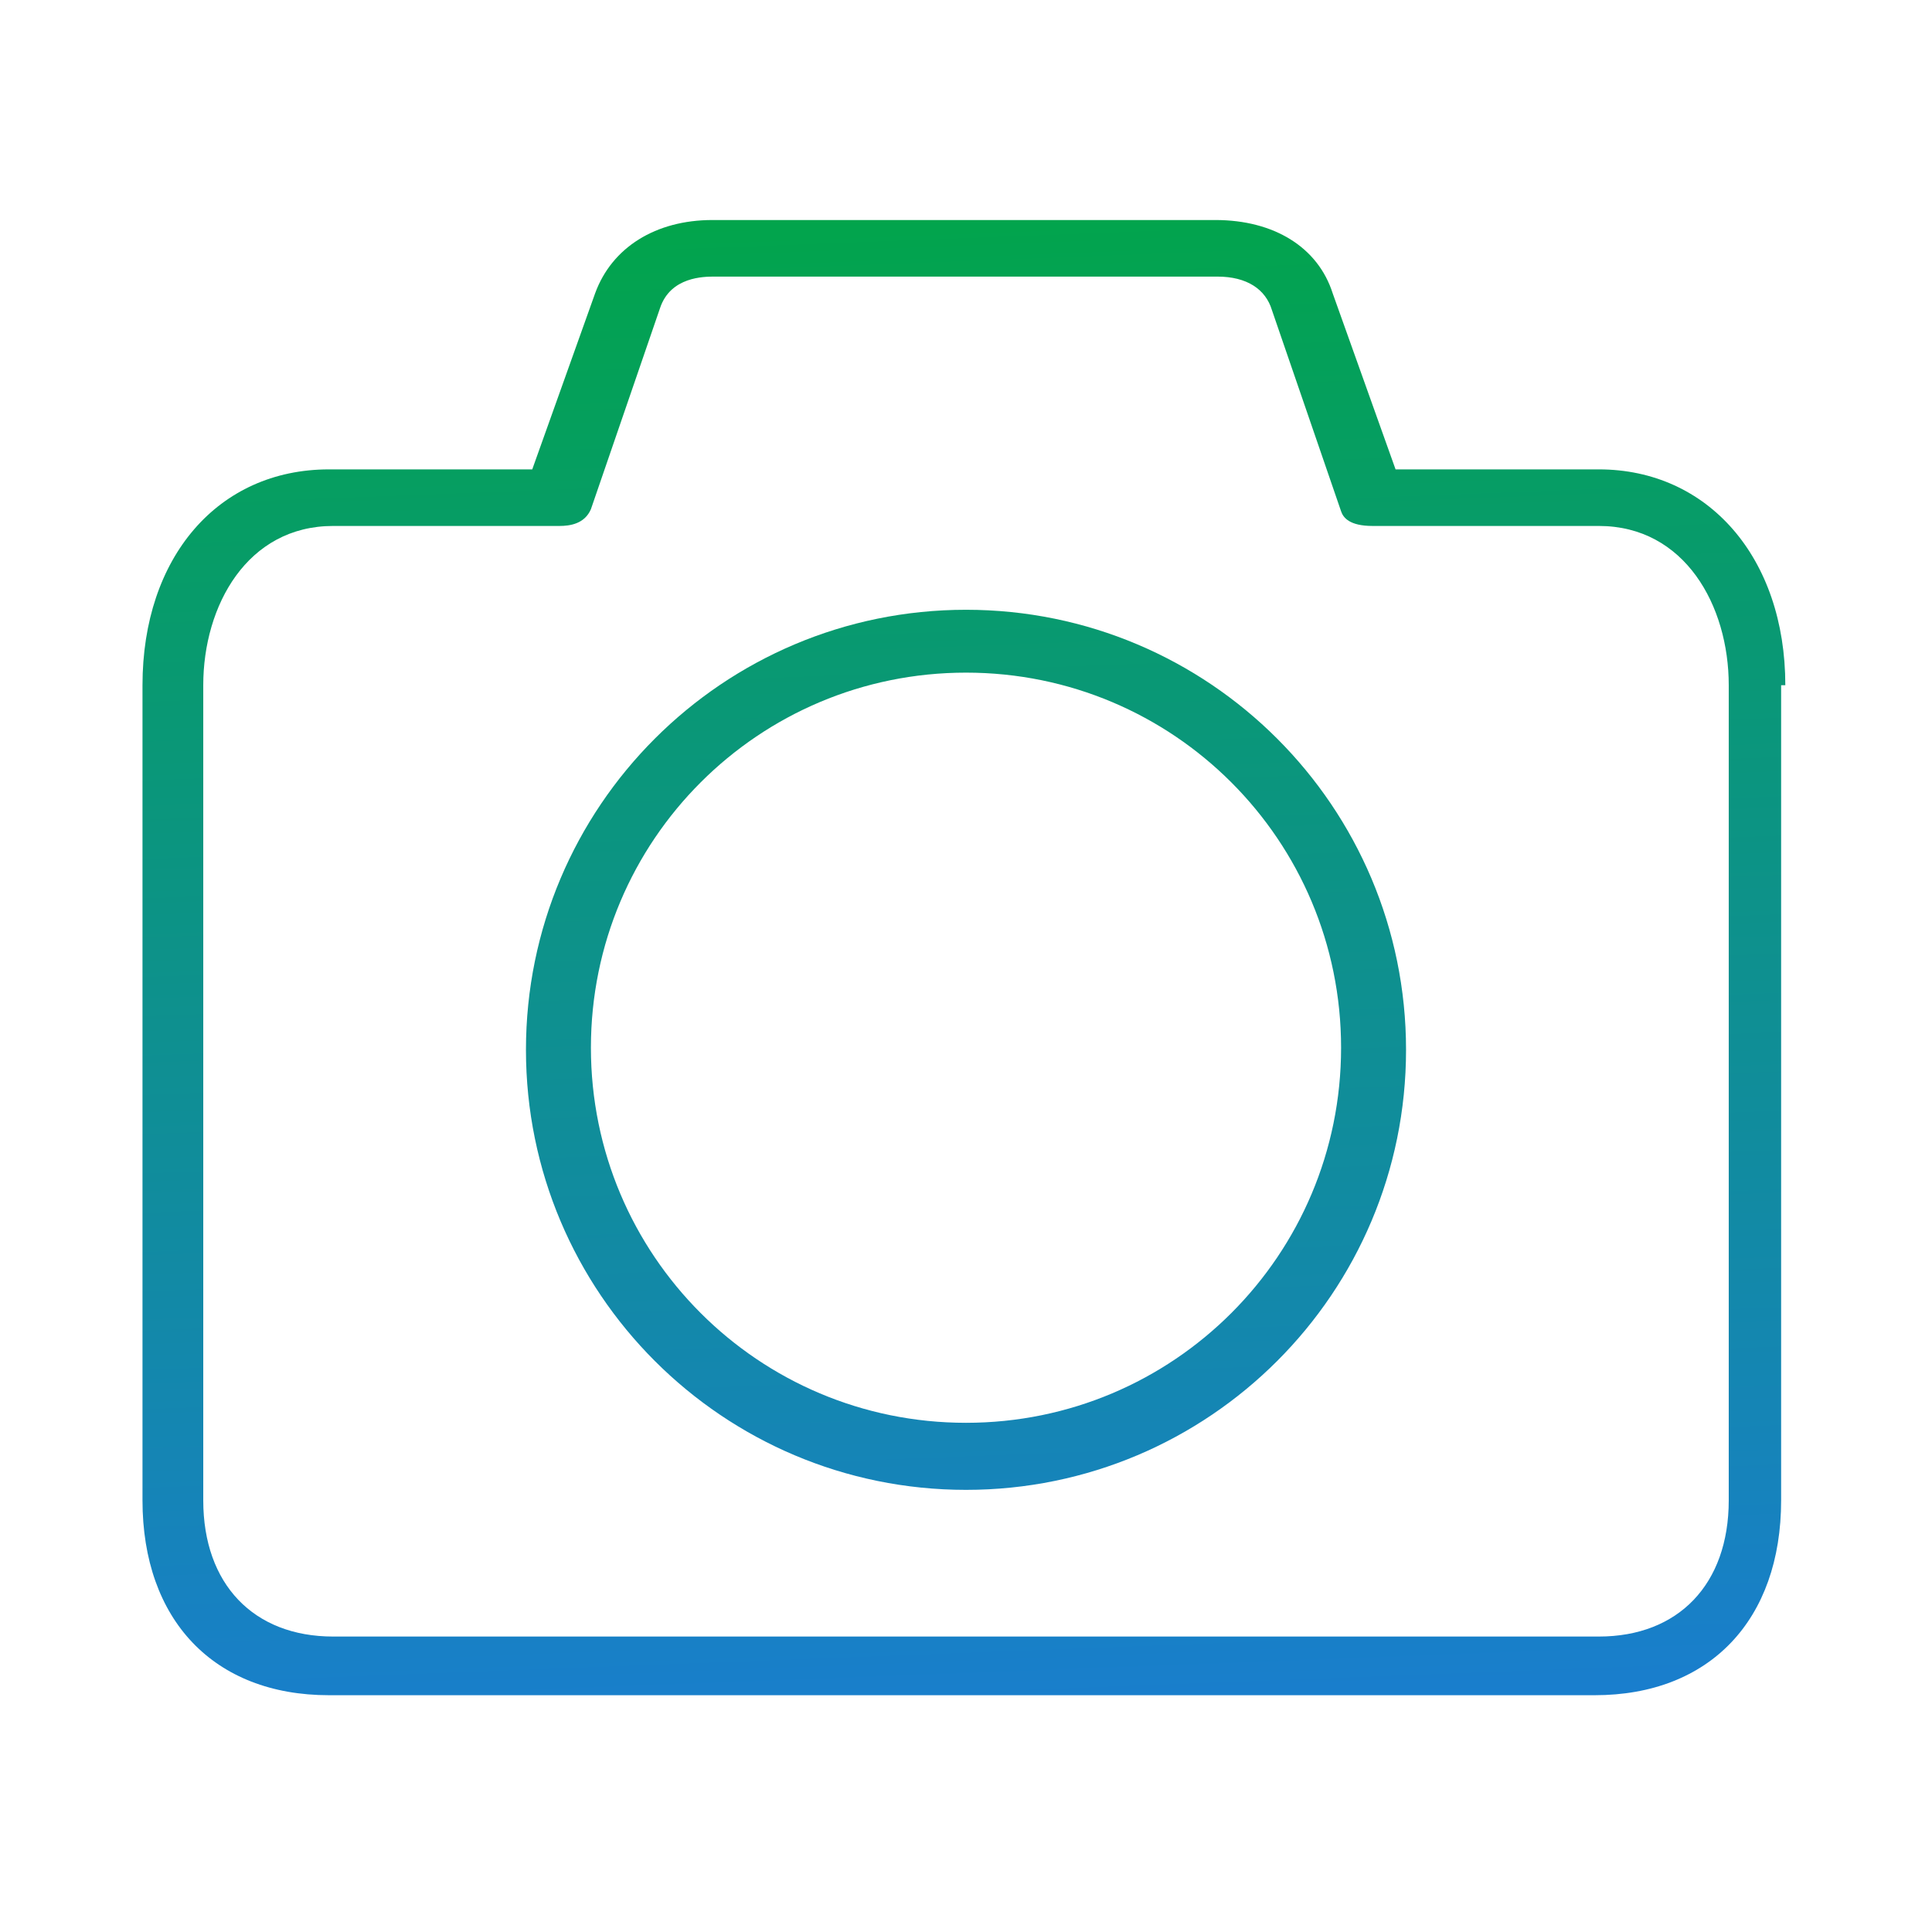
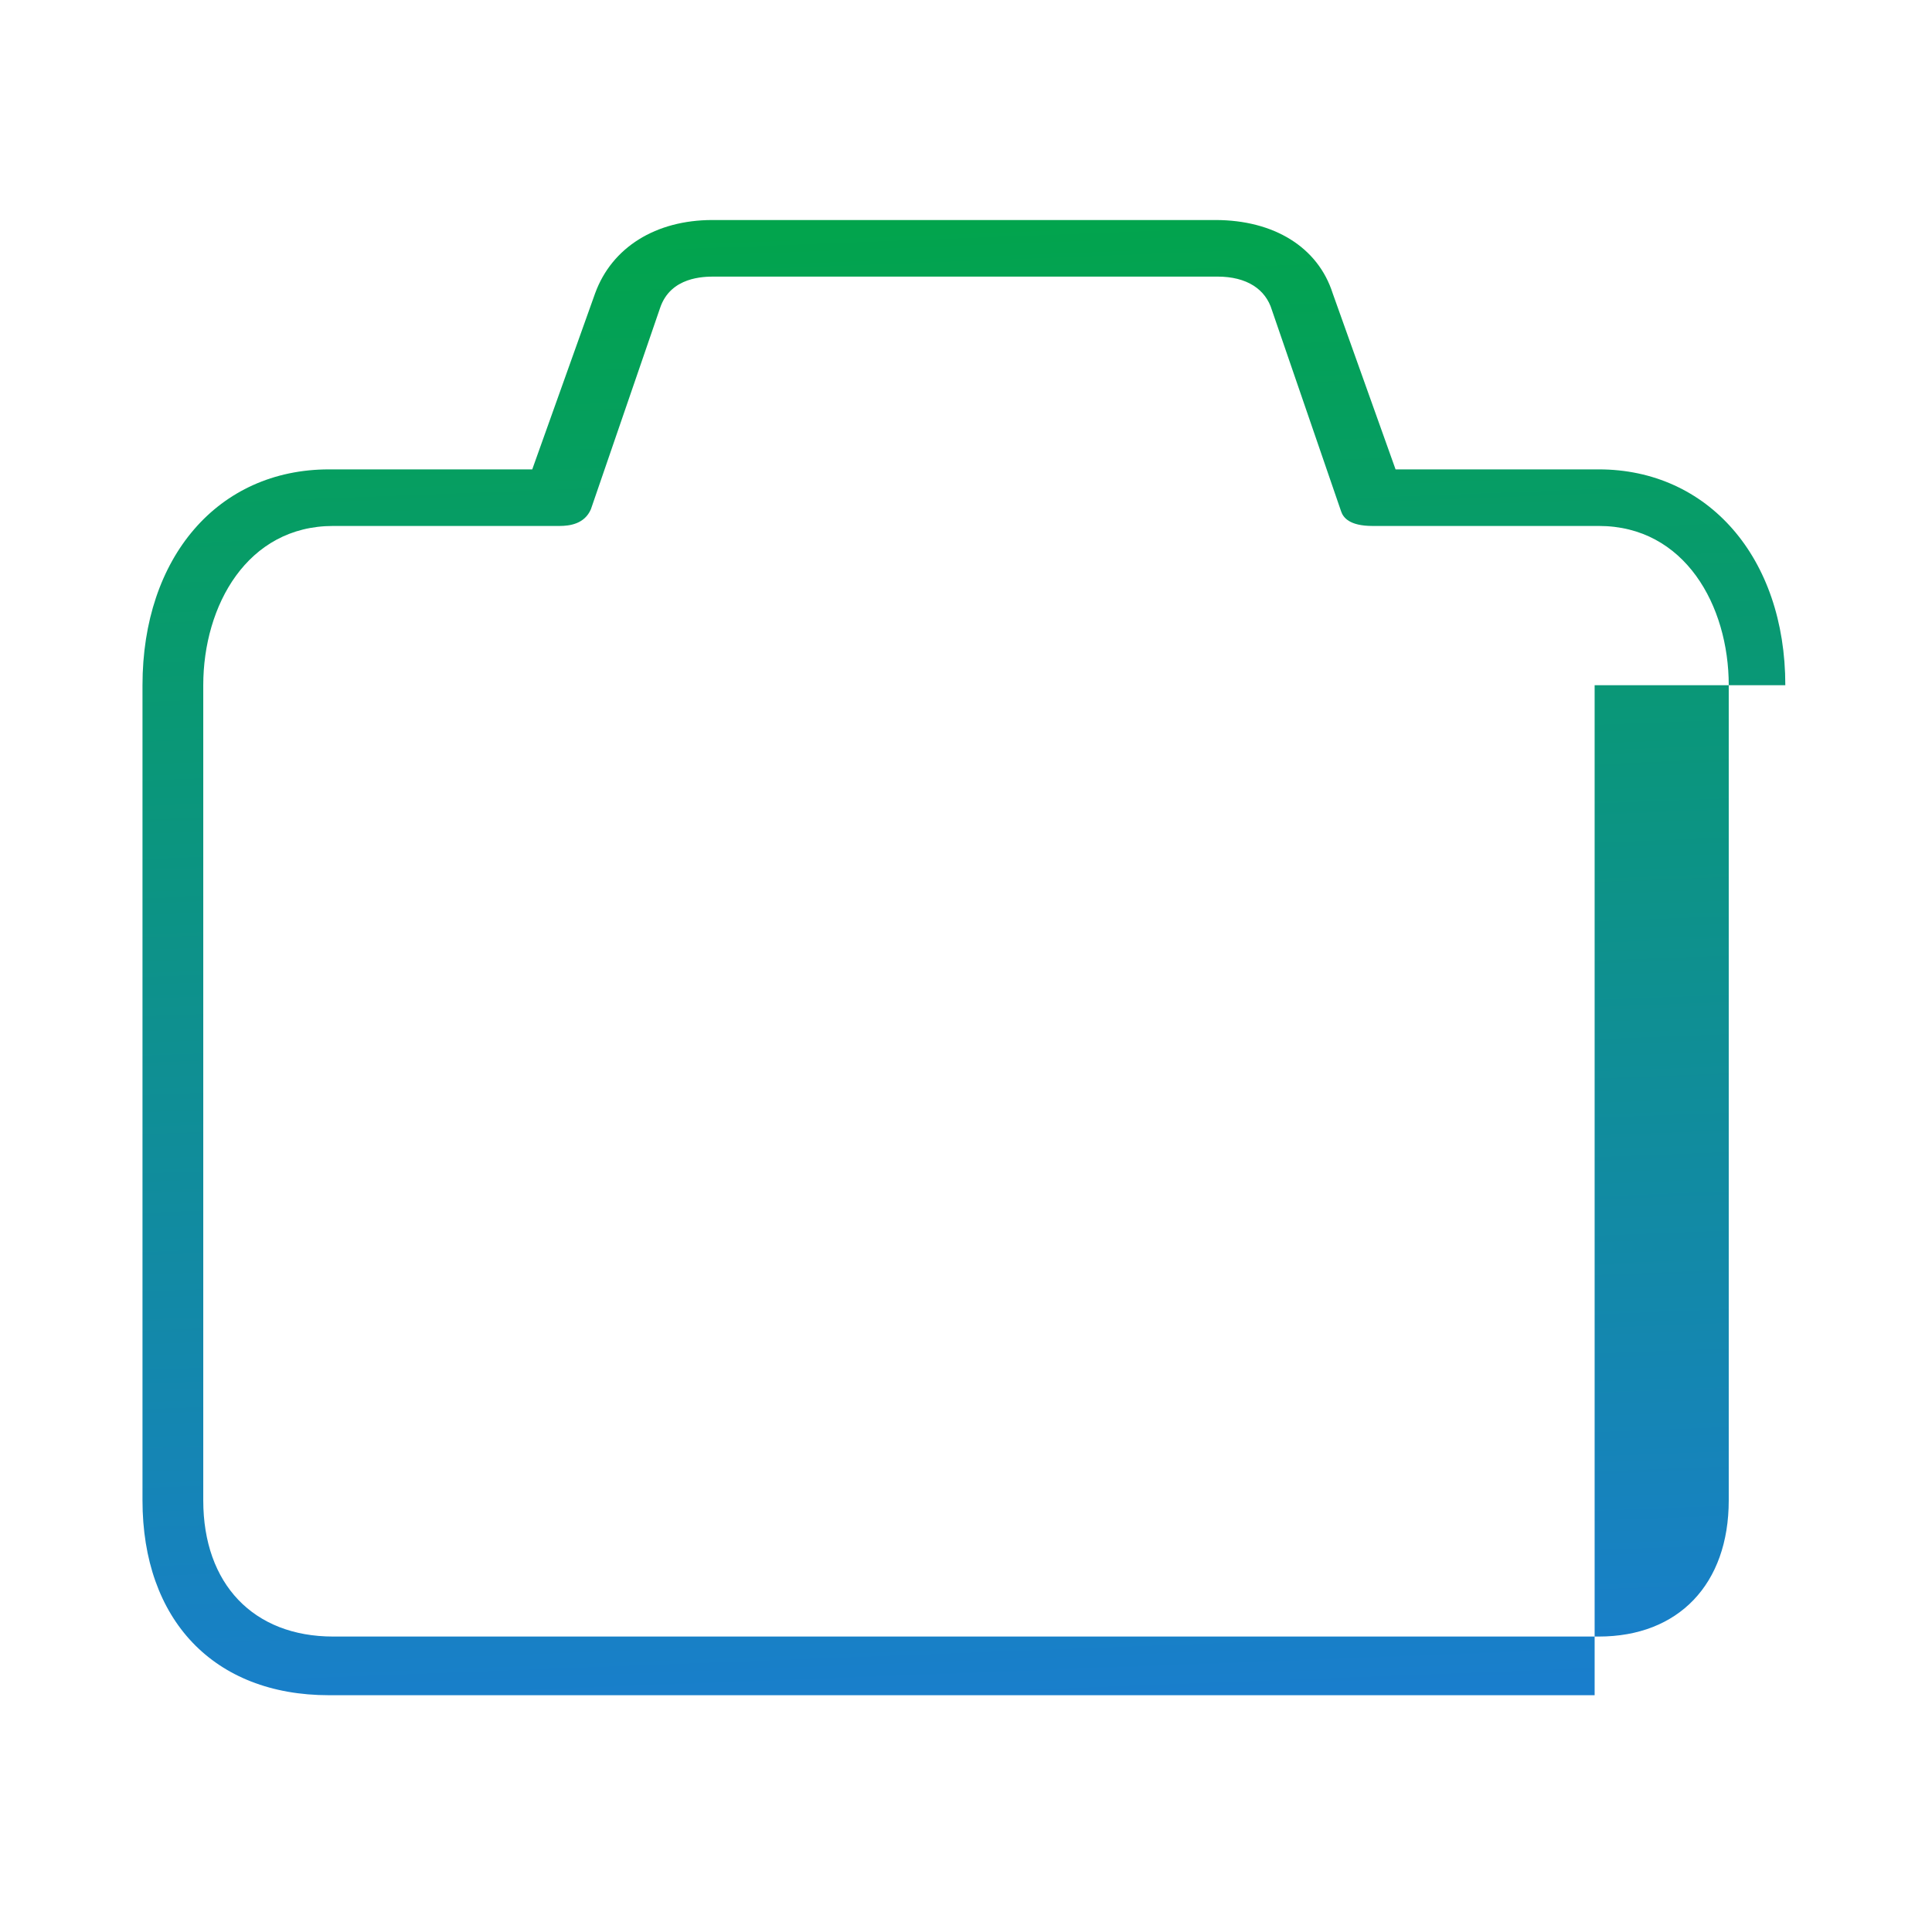
<svg xmlns="http://www.w3.org/2000/svg" id="Capa_1" x="0px" y="0px" viewBox="0 0 92.2 91.4" style="enable-background:new 0 0 92.2 91.4;" xml:space="preserve">
  <style type="text/css"> .st0{fill:url(#SVGID_1_);} .st1{fill:url(#SVGID_2_);} </style>
  <g>
    <linearGradient id="SVGID_1_" gradientUnits="userSpaceOnUse" x1="44.285" y1="4.866" x2="47.806" y2="96.627">
      <stop offset="0" style="stop-color:#00A742" />
      <stop offset="1" style="stop-color:#1E76E8" />
    </linearGradient>
-     <path class="st0" d="M85.2,32.7c0-6.1-3.7-10.3-8.9-10.3h-9.7l-3-8.4c-0.7-2.2-2.8-3.5-5.6-3.5h-24c-2.7,0-4.8,1.3-5.6,3.5l-3,8.4 h-9.7c-5.3,0-8.9,4.2-8.9,10.3v38.9c0,5.7,3.4,9.3,8.9,9.3h60.4c5.5,0,8.9-3.6,8.9-9.3V32.7z M82.5,71.6c0,4-2.4,6.5-6.2,6.5H15.9 c-3.8,0-6.2-2.5-6.2-6.5V32.7c0-3.8,2.1-7.6,6.2-7.6h10.8c0.5,0,1.2-0.1,1.5-0.8l3.3-9.6c0.5-1.5,2.1-1.5,2.6-1.5h24 c1.4,0,2.3,0.6,2.6,1.6l3.3,9.6c0.1,0.3,0.4,0.7,1.5,0.7h10.8c4.1,0,6.2,3.8,6.2,7.6V71.6z" />
+     <path class="st0" d="M85.2,32.7c0-6.1-3.7-10.3-8.9-10.3h-9.7l-3-8.4c-0.7-2.2-2.8-3.5-5.6-3.5h-24c-2.7,0-4.8,1.3-5.6,3.5l-3,8.4 h-9.7c-5.3,0-8.9,4.2-8.9,10.3v38.9c0,5.7,3.4,9.3,8.9,9.3h60.4V32.7z M82.5,71.6c0,4-2.4,6.5-6.2,6.5H15.9 c-3.8,0-6.2-2.5-6.2-6.5V32.7c0-3.8,2.1-7.6,6.2-7.6h10.8c0.5,0,1.2-0.1,1.5-0.8l3.3-9.6c0.5-1.5,2.1-1.5,2.6-1.5h24 c1.4,0,2.3,0.6,2.6,1.6l3.3,9.6c0.1,0.3,0.4,0.7,1.5,0.7h10.8c4.1,0,6.2,3.8,6.2,7.6V71.6z" />
    <linearGradient id="SVGID_2_" gradientUnits="userSpaceOnUse" x1="44.367" y1="4.863" x2="47.889" y2="96.624">
      <stop offset="0" style="stop-color:#00A742" />
      <stop offset="1" style="stop-color:#1E76E8" />
    </linearGradient>
-     <path class="st1" d="M46.1,29.1c-11.6,0-21,9.4-21,21c0,11.6,9.4,21,21,21c11.6,0,21-9.4,21-21C67.1,38.5,57.7,29.1,46.1,29.1z M46.1,67.9c-9.9,0-17.9-8-17.9-17.9c0-9.9,8-17.9,17.9-17.9C56,32.1,64,40.1,64,50C64,59.9,56,67.9,46.1,67.9z" />
  </g>
</svg>